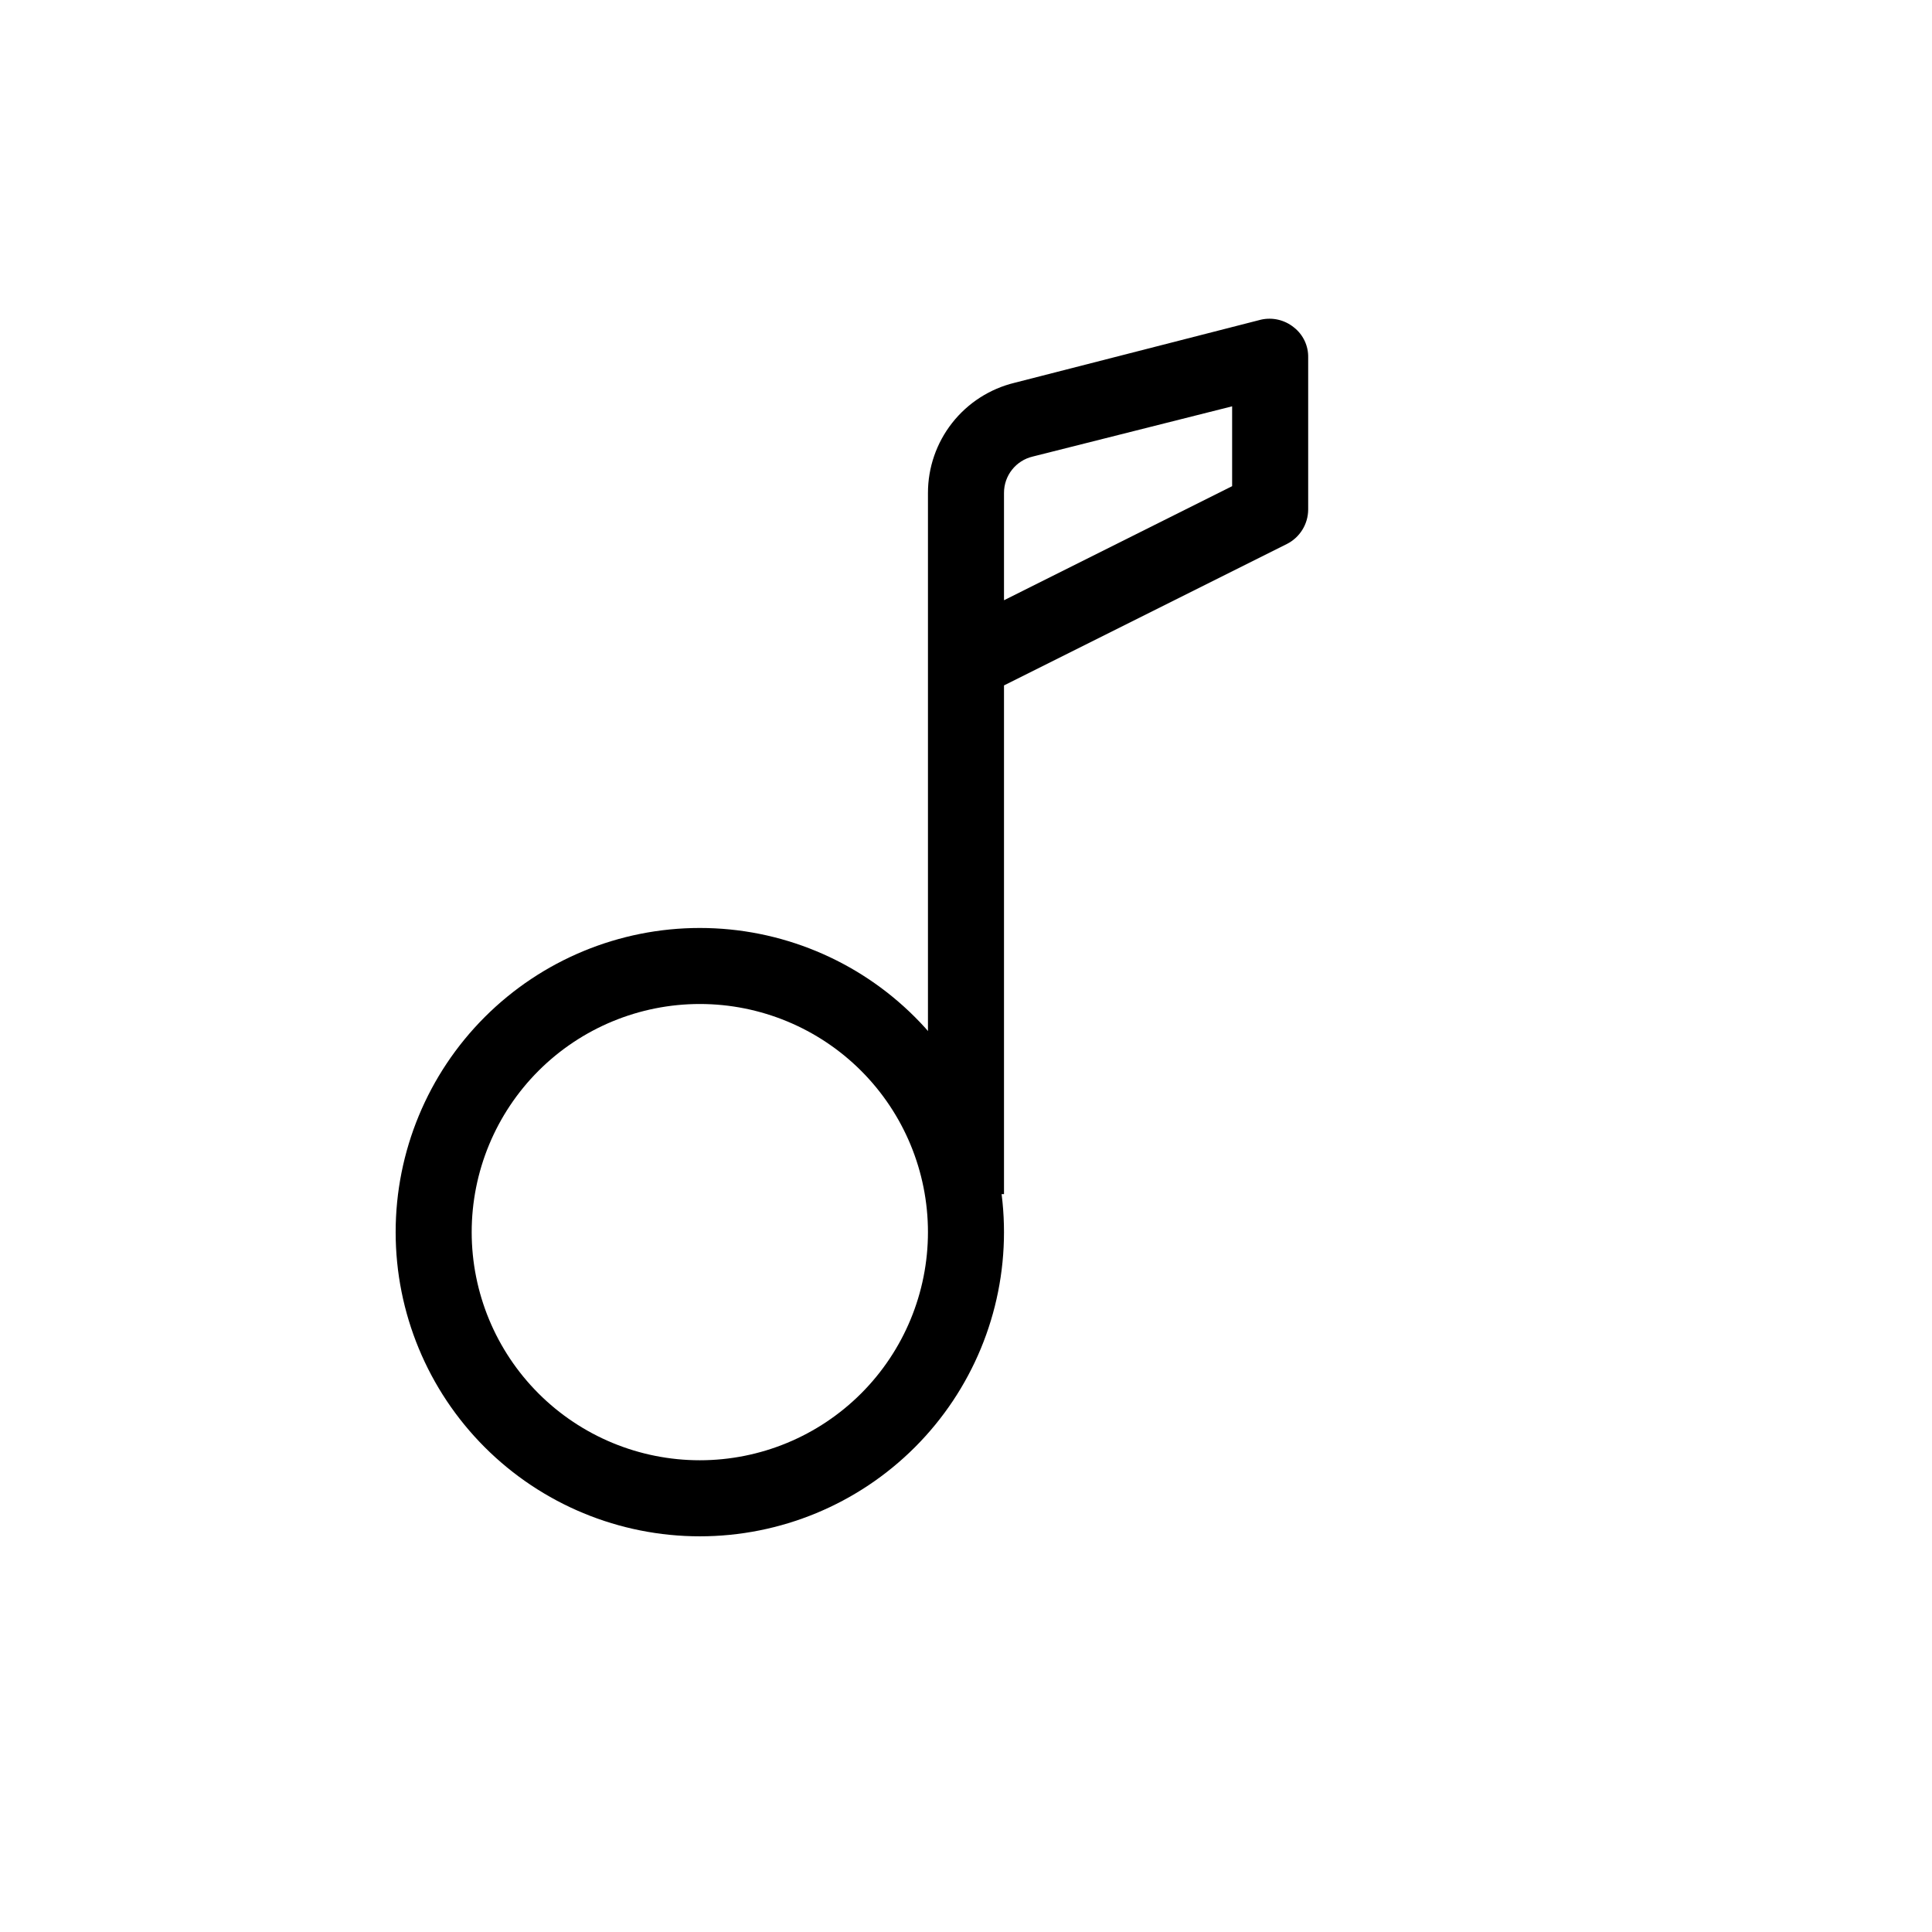
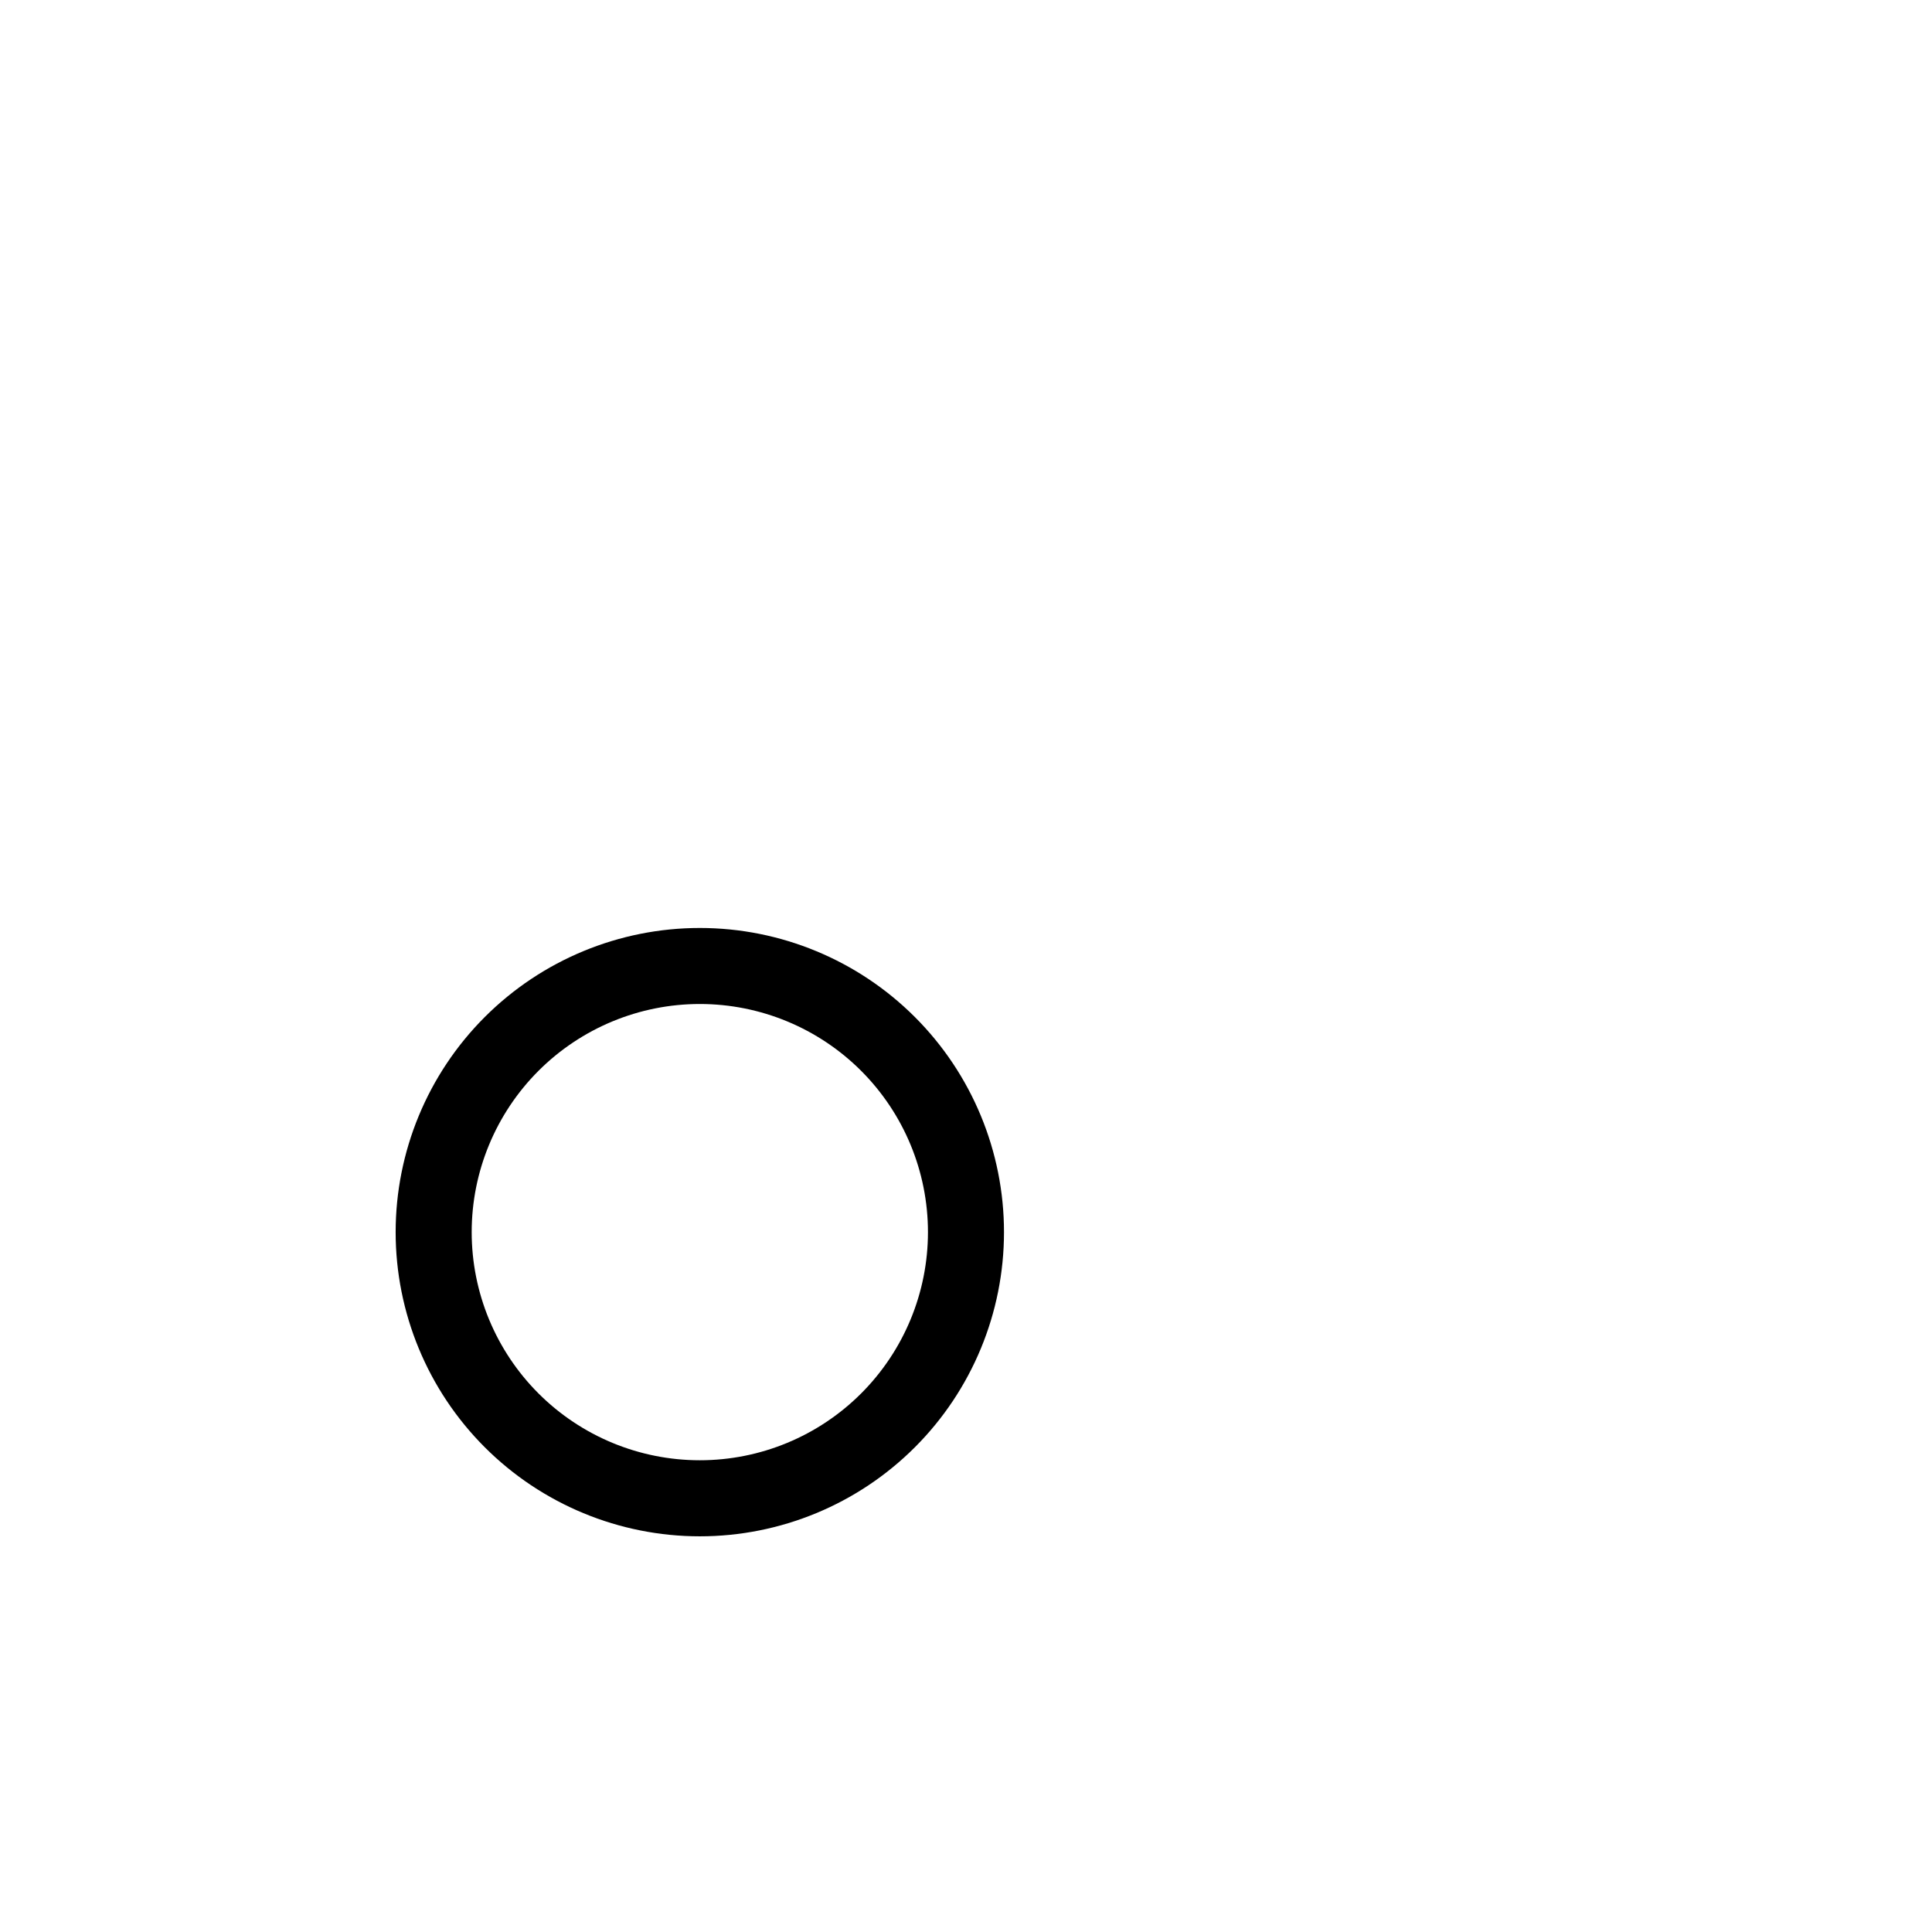
<svg xmlns="http://www.w3.org/2000/svg" fill="#000000" width="800px" height="800px" version="1.1" viewBox="144 144 512 512">
  <g>
    <path d="m329.46 551.14c-21.379 0-41.883-8.492-57-23.609-15.117-15.117-23.609-35.621-23.609-57s8.492-41.883 23.609-57c15.117-15.117 35.621-23.609 57-23.609s41.883 8.492 57 23.609c15.117 15.117 23.609 35.621 23.609 57s-8.492 41.883-23.609 57c-15.117 15.117-35.621 23.609-57 23.609zm0-141.07c-16.035 0-31.41 6.371-42.75 17.707-11.336 11.34-17.707 26.715-17.707 42.75s6.371 31.414 17.707 42.75c11.34 11.34 26.715 17.707 42.75 17.707s31.41-6.367 42.75-17.707c11.34-11.336 17.707-26.715 17.707-42.75s-6.367-31.41-17.707-42.75c-11.34-11.336-26.715-17.707-42.75-17.707z" />
-     <path d="m410.07 460.46h-20.152v-185.8c-0.008-6.746 2.254-13.293 6.422-18.594 4.168-5.301 10-9.047 16.551-10.629l65.297-16.727c3.043-0.68 6.231 0.062 8.664 2.016 2.488 1.926 3.91 4.918 3.828 8.062v40.305c-0.039 3.836-2.215 7.336-5.641 9.066l-74.969 37.484zm60.457-208.78-52.801 13.301h0.004c-4.504 1.039-7.684 5.055-7.66 9.676v28.414l60.457-30.23z" />
  </g>
</svg>